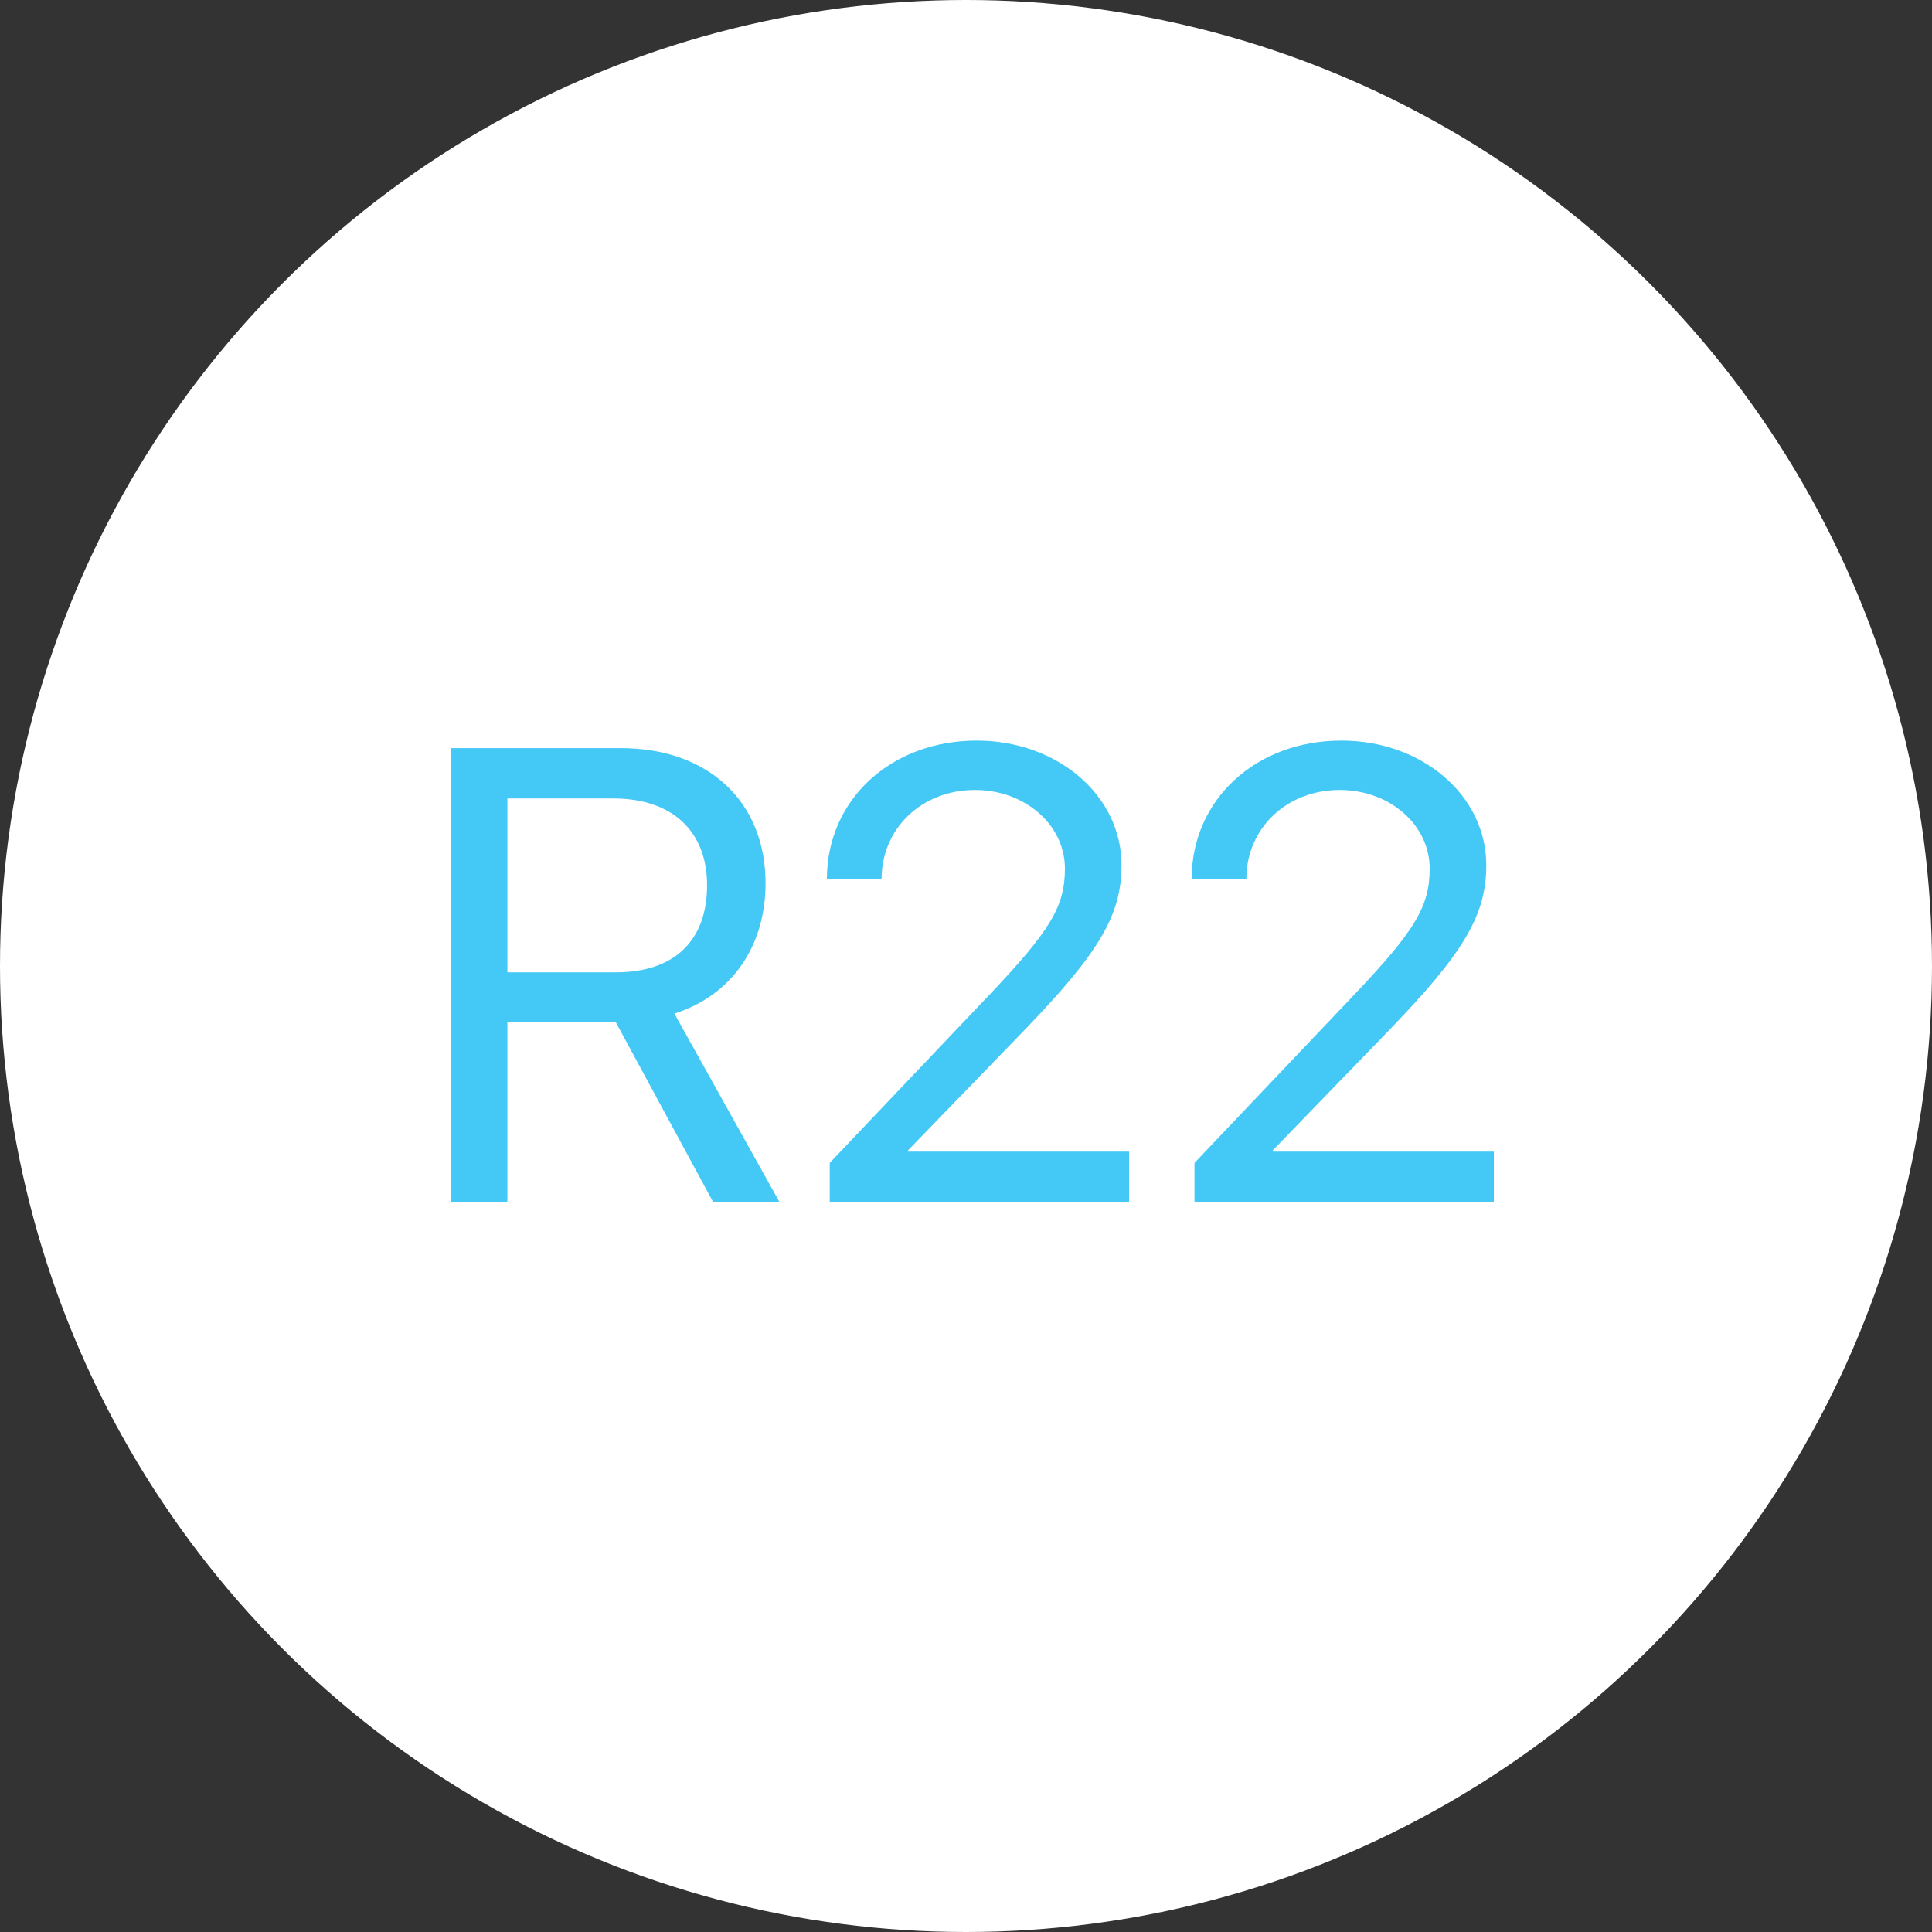
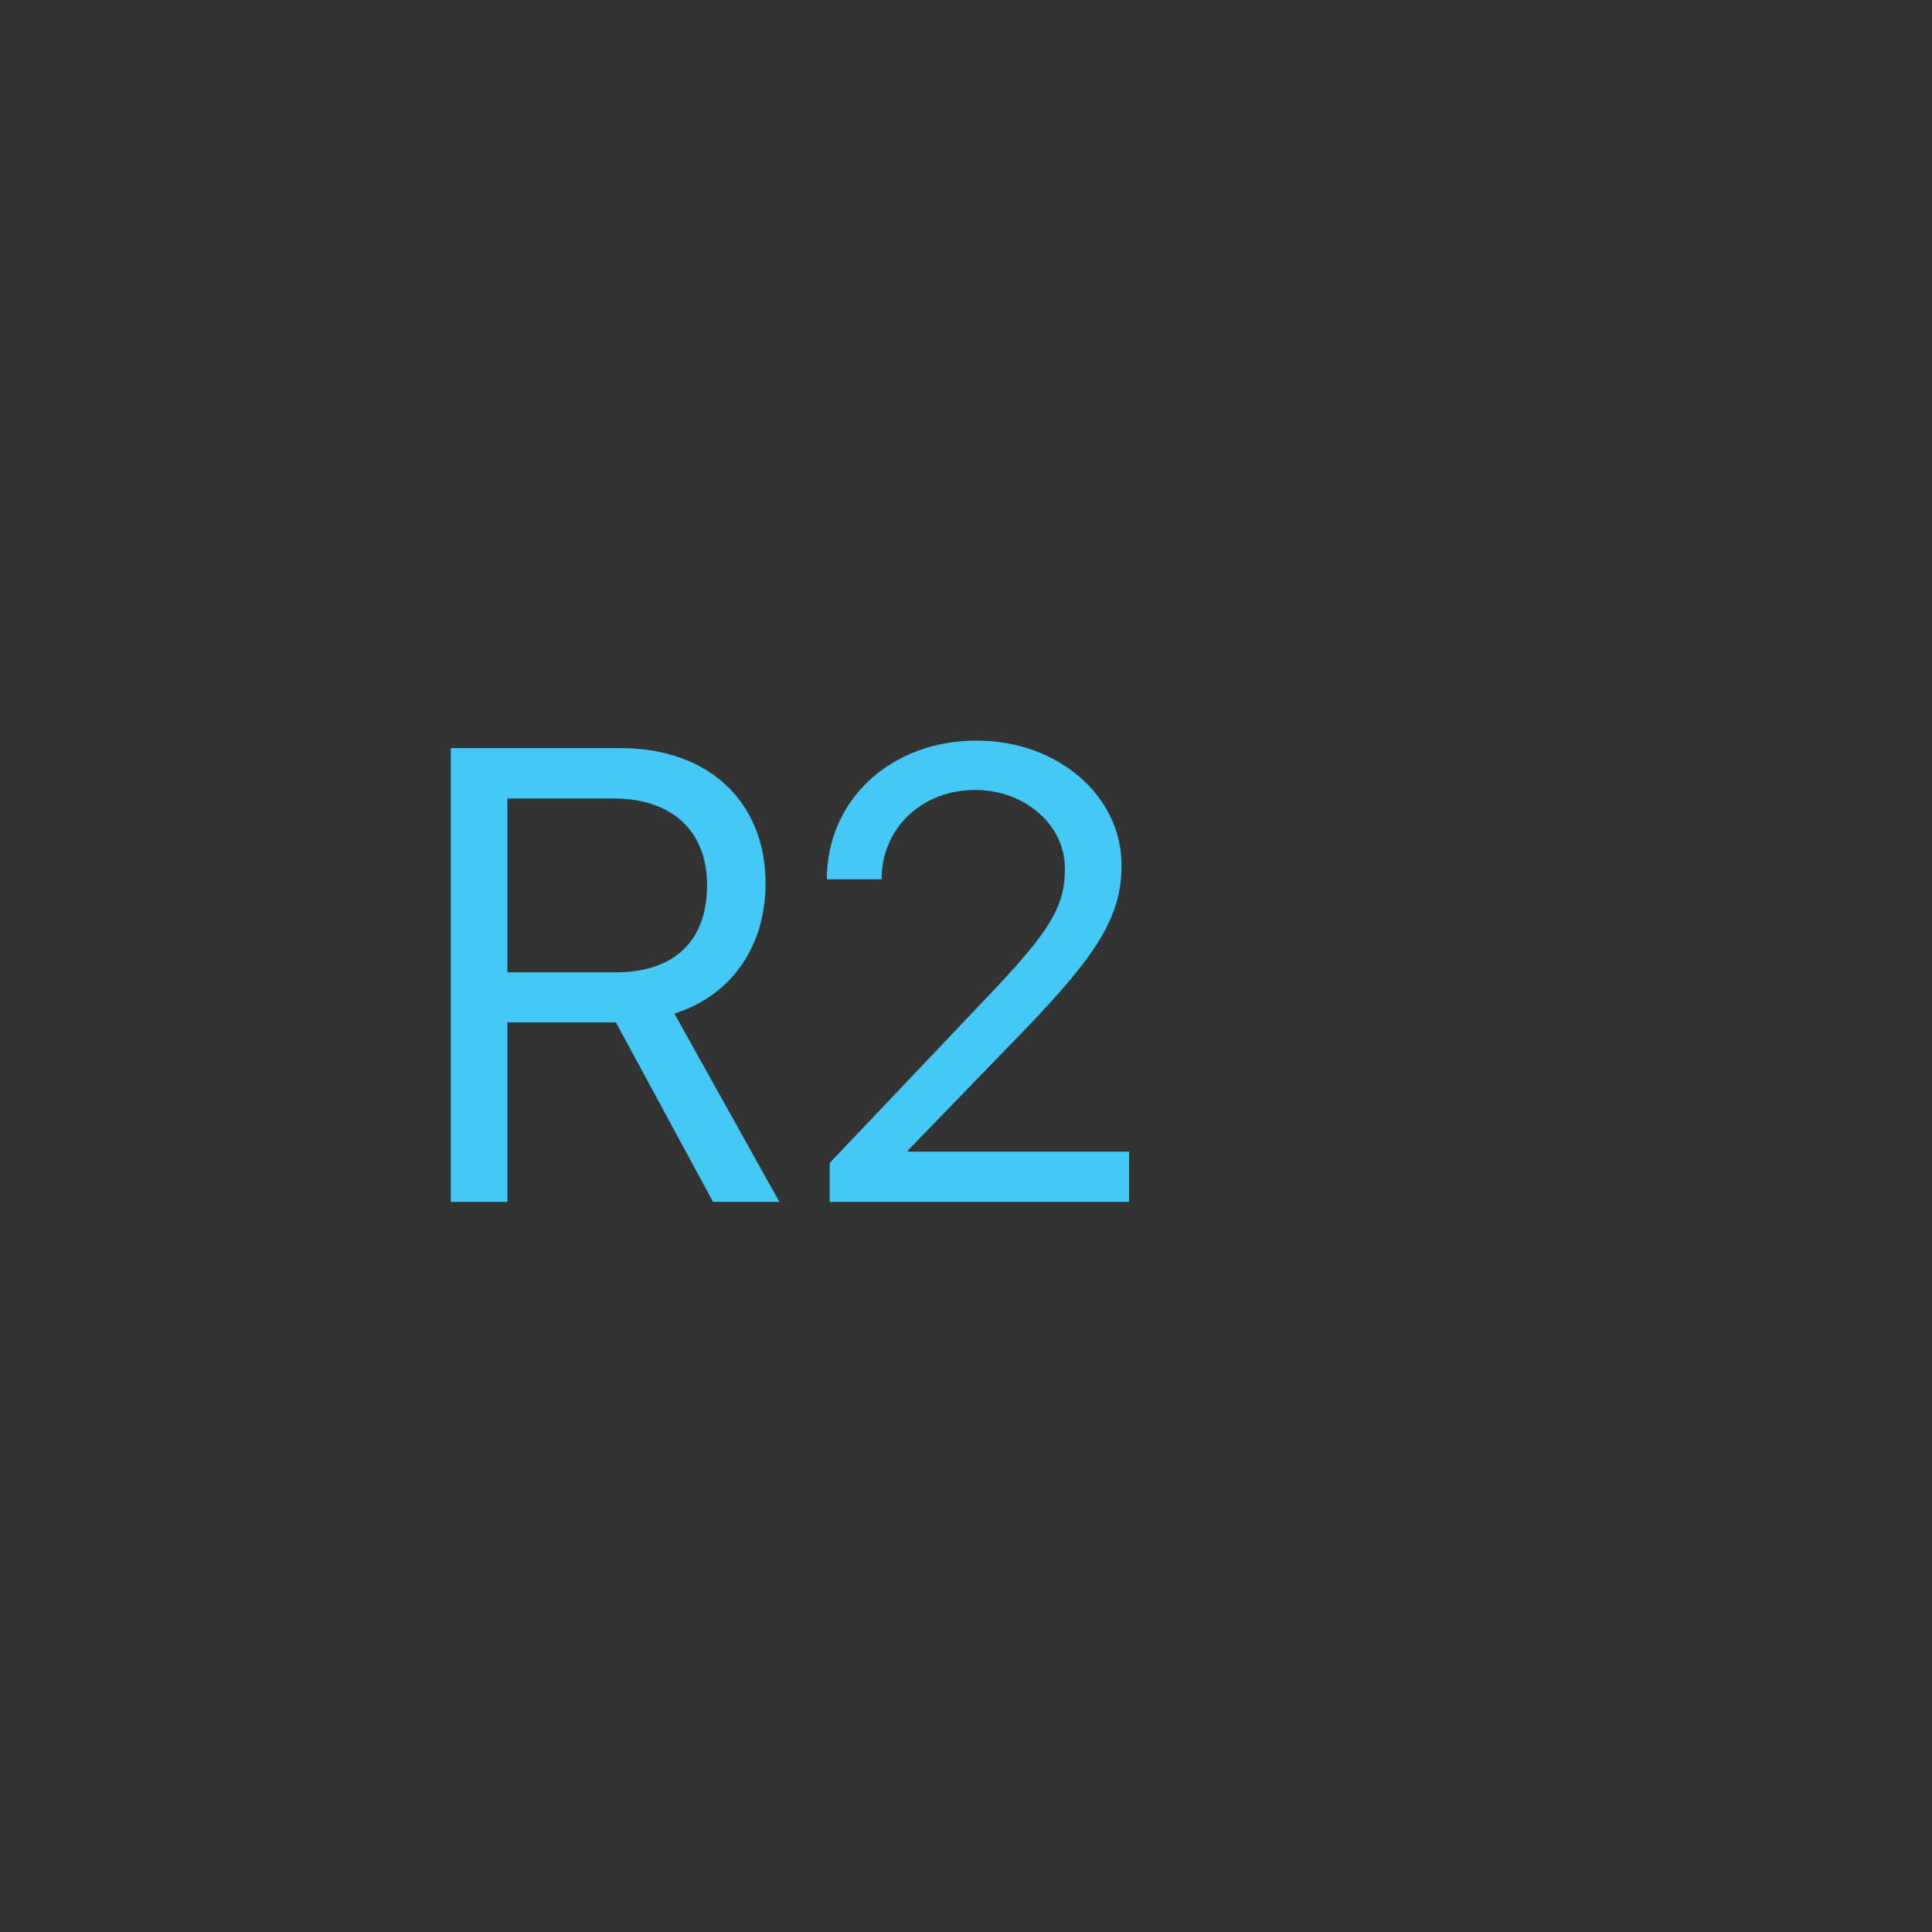
<svg xmlns="http://www.w3.org/2000/svg" width="60" height="60" viewBox="0 0 60 60" fill="none">
  <rect x="0" y="0" width="60" height="60" fill="#333333" stroke="none" />
-   <circle cx="30" cy="30" r="30" fill="white" />
-   <path d="M37.008 27.297C37.008 24.836 39 23 41.656 23C44.176 23 46.158 24.709 46.158 26.867C46.158 28.439 45.445 29.611 43.092 32.043L39.527 35.725V35.764H46.393V37.326H37.096V36.115L42.057 30.891C43.951 28.898 44.4 28.146 44.4 26.975C44.4 25.617 43.16 24.533 41.607 24.533C39.957 24.533 38.707 25.725 38.707 27.297V27.307H37.008V27.297Z" fill="#44C8F5" />
  <path d="M25.68 27.297C25.68 24.836 27.672 23 30.328 23C32.848 23 34.83 24.709 34.83 26.867C34.83 28.439 34.117 29.611 31.764 32.043L28.199 35.725V35.764H35.065V37.326H25.768V36.115L30.729 30.891C32.623 28.898 33.072 28.146 33.072 26.975C33.072 25.617 31.832 24.533 30.279 24.533C28.629 24.533 27.379 25.725 27.379 27.297V27.307H25.68V27.297Z" fill="#44C8F5" />
-   <path d="M15.758 24.797V30.197H19.127C20.934 30.197 21.959 29.221 21.959 27.492C21.959 25.803 20.865 24.797 19.049 24.797H15.758ZM15.758 31.75V37.326H14V23.234H19.283C21.998 23.234 23.775 24.895 23.775 27.434C23.775 29.396 22.711 30.92 20.943 31.477L24.205 37.326H22.145L19.127 31.75H15.758Z" fill="#44C8F5" />
+   <path d="M15.758 24.797V30.197H19.127C20.934 30.197 21.959 29.221 21.959 27.492C21.959 25.803 20.865 24.797 19.049 24.797ZM15.758 31.75V37.326H14V23.234H19.283C21.998 23.234 23.775 24.895 23.775 27.434C23.775 29.396 22.711 30.92 20.943 31.477L24.205 37.326H22.145L19.127 31.75H15.758Z" fill="#44C8F5" />
</svg>